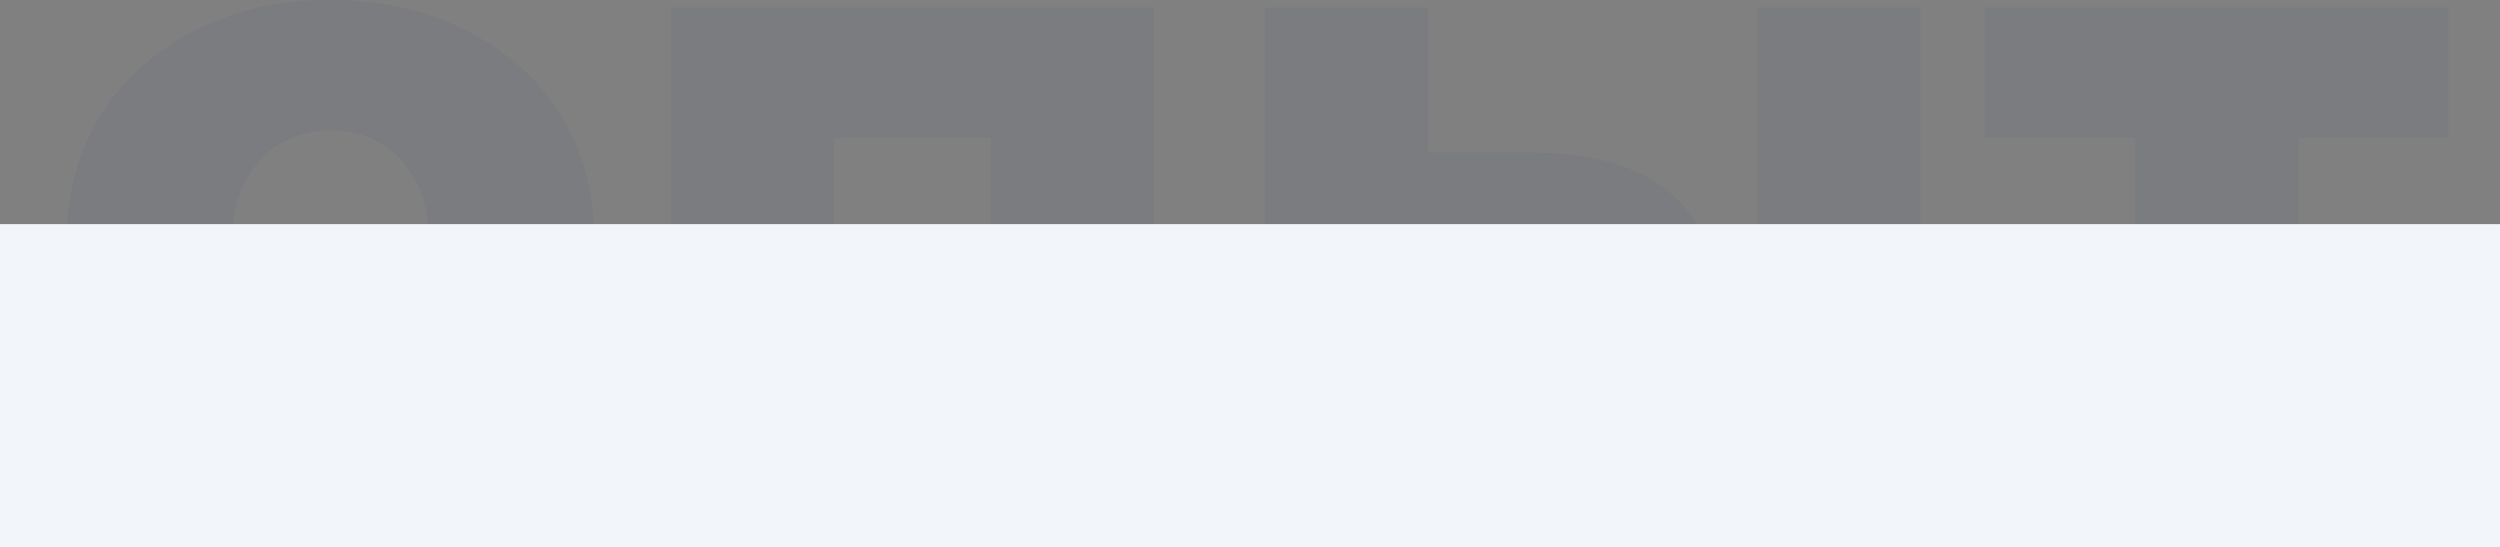
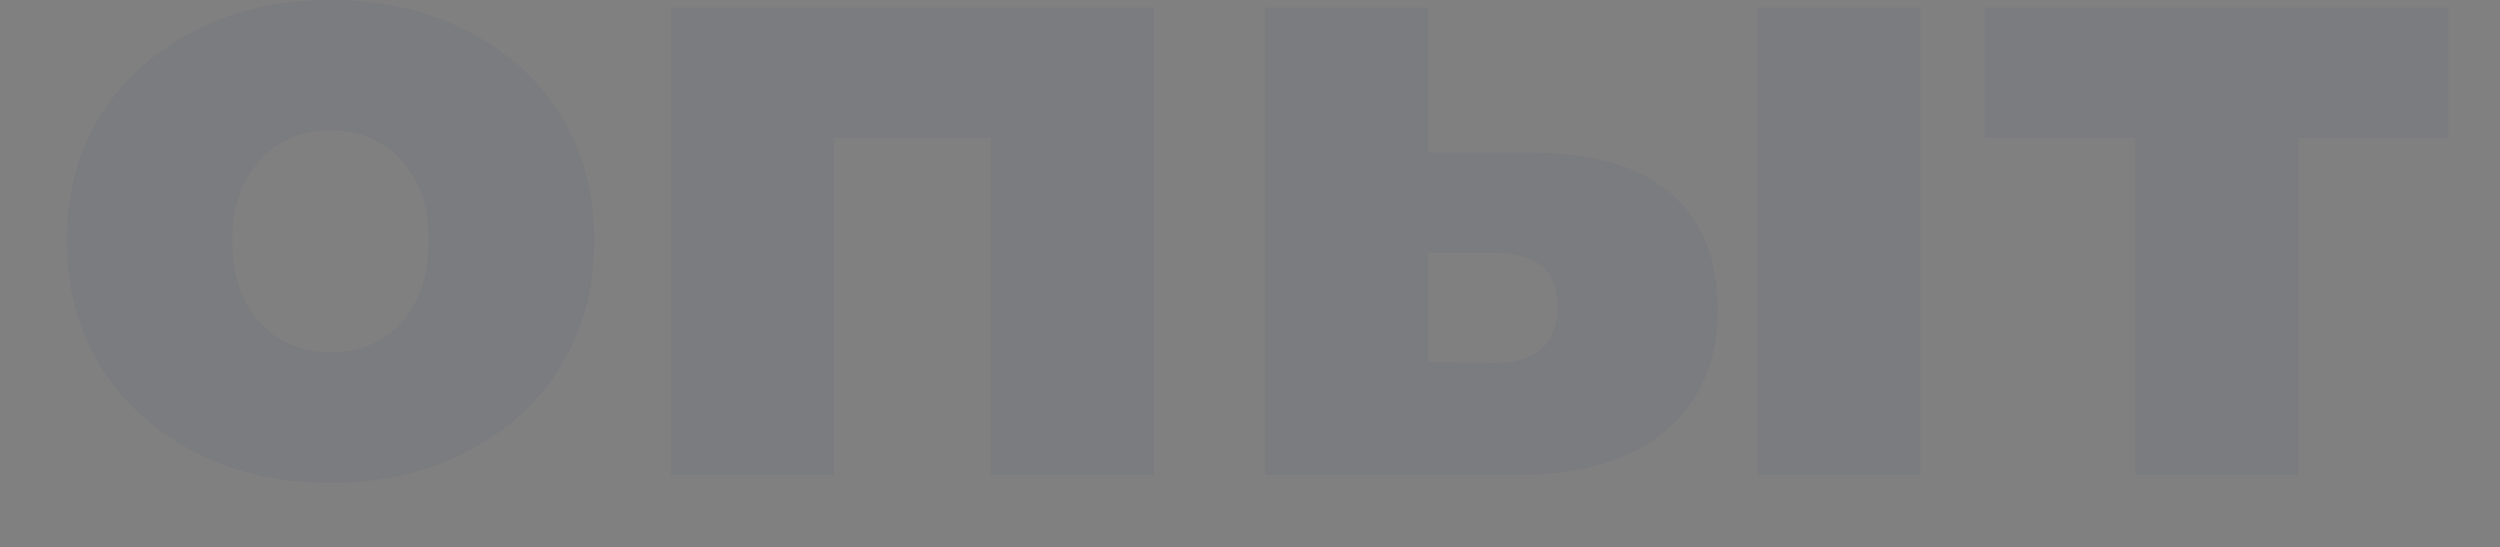
<svg xmlns="http://www.w3.org/2000/svg" width="1160" height="254" viewBox="0 0 1160 254" fill="none">
  <rect x="0" y="0" width="1160" height="254" fill="#808080" stroke="none" />
  <g opacity="0.04">
    <path d="M153.367 224C129.64 224 108.579 219.2 90.184 209.6C71.789 200 57.26 186.8 46.596 170C36.199 152.933 31 133.467 31 111.6C31 89.733 36.199 70.4 46.596 53.6C57.26 36.8 71.789 23.733 90.184 14.4C108.579 4.8 129.64 0 153.367 0C177.094 0 198.156 4.8 216.551 14.4C235.212 23.733 249.742 36.8 260.139 53.6C270.536 70.4 275.735 89.733 275.735 111.6C275.735 133.467 270.536 152.933 260.139 170C249.742 186.8 235.212 200 216.551 209.6C198.156 219.2 177.094 224 153.367 224ZM153.367 163.6C162.165 163.6 169.896 161.6 176.561 157.6C183.493 153.6 188.958 147.733 192.957 140C196.956 132 198.955 122.533 198.955 111.6C198.955 100.667 196.956 91.467 192.957 84C188.958 76.267 183.493 70.4 176.561 66.4C169.896 62.4 162.165 60.4 153.367 60.4C144.836 60.4 137.105 62.4 130.174 66.4C123.509 70.4 118.044 76.267 113.778 84C109.779 91.467 107.78 100.667 107.78 111.6C107.78 122.533 109.779 132 113.778 140C118.044 147.733 123.509 153.6 130.174 157.6C137.105 161.6 144.836 163.6 153.367 163.6Z" fill="#040F63" />
    <path d="M311.369 220.4V3.6H535.31V220.4H459.73V47.6L476.525 64H370.553L386.949 47.6V220.4H311.369Z" fill="#040F63" />
    <path d="M815.416 220.4V3.6H890.996V220.4H815.416ZM711.044 70.8C739.836 71.067 761.297 77.467 775.427 90C789.823 102.533 797.021 120.4 797.021 143.6C797.021 167.6 788.757 186.533 772.228 200.4C755.699 214 732.105 220.667 701.447 220.4H587.077V3.6H662.657V70.8H711.044ZM693.849 168.4C702.913 168.4 709.978 166.267 715.043 162C720.108 157.733 722.641 151.2 722.641 142.4C722.641 133.333 720.108 126.933 715.043 123.2C710.244 119.467 703.18 117.467 693.849 117.2H662.657V168L693.849 168.4Z" fill="#040F63" />
    <path d="M990.839 220.4V47.2L1007.23 64H920.857V3.6H1136V64H1049.62L1066.42 47.2V220.4H990.839Z" fill="#040F63" />
  </g>
-   <rect y="104" width="1160" height="150" fill="#F2F5F9" />
</svg>